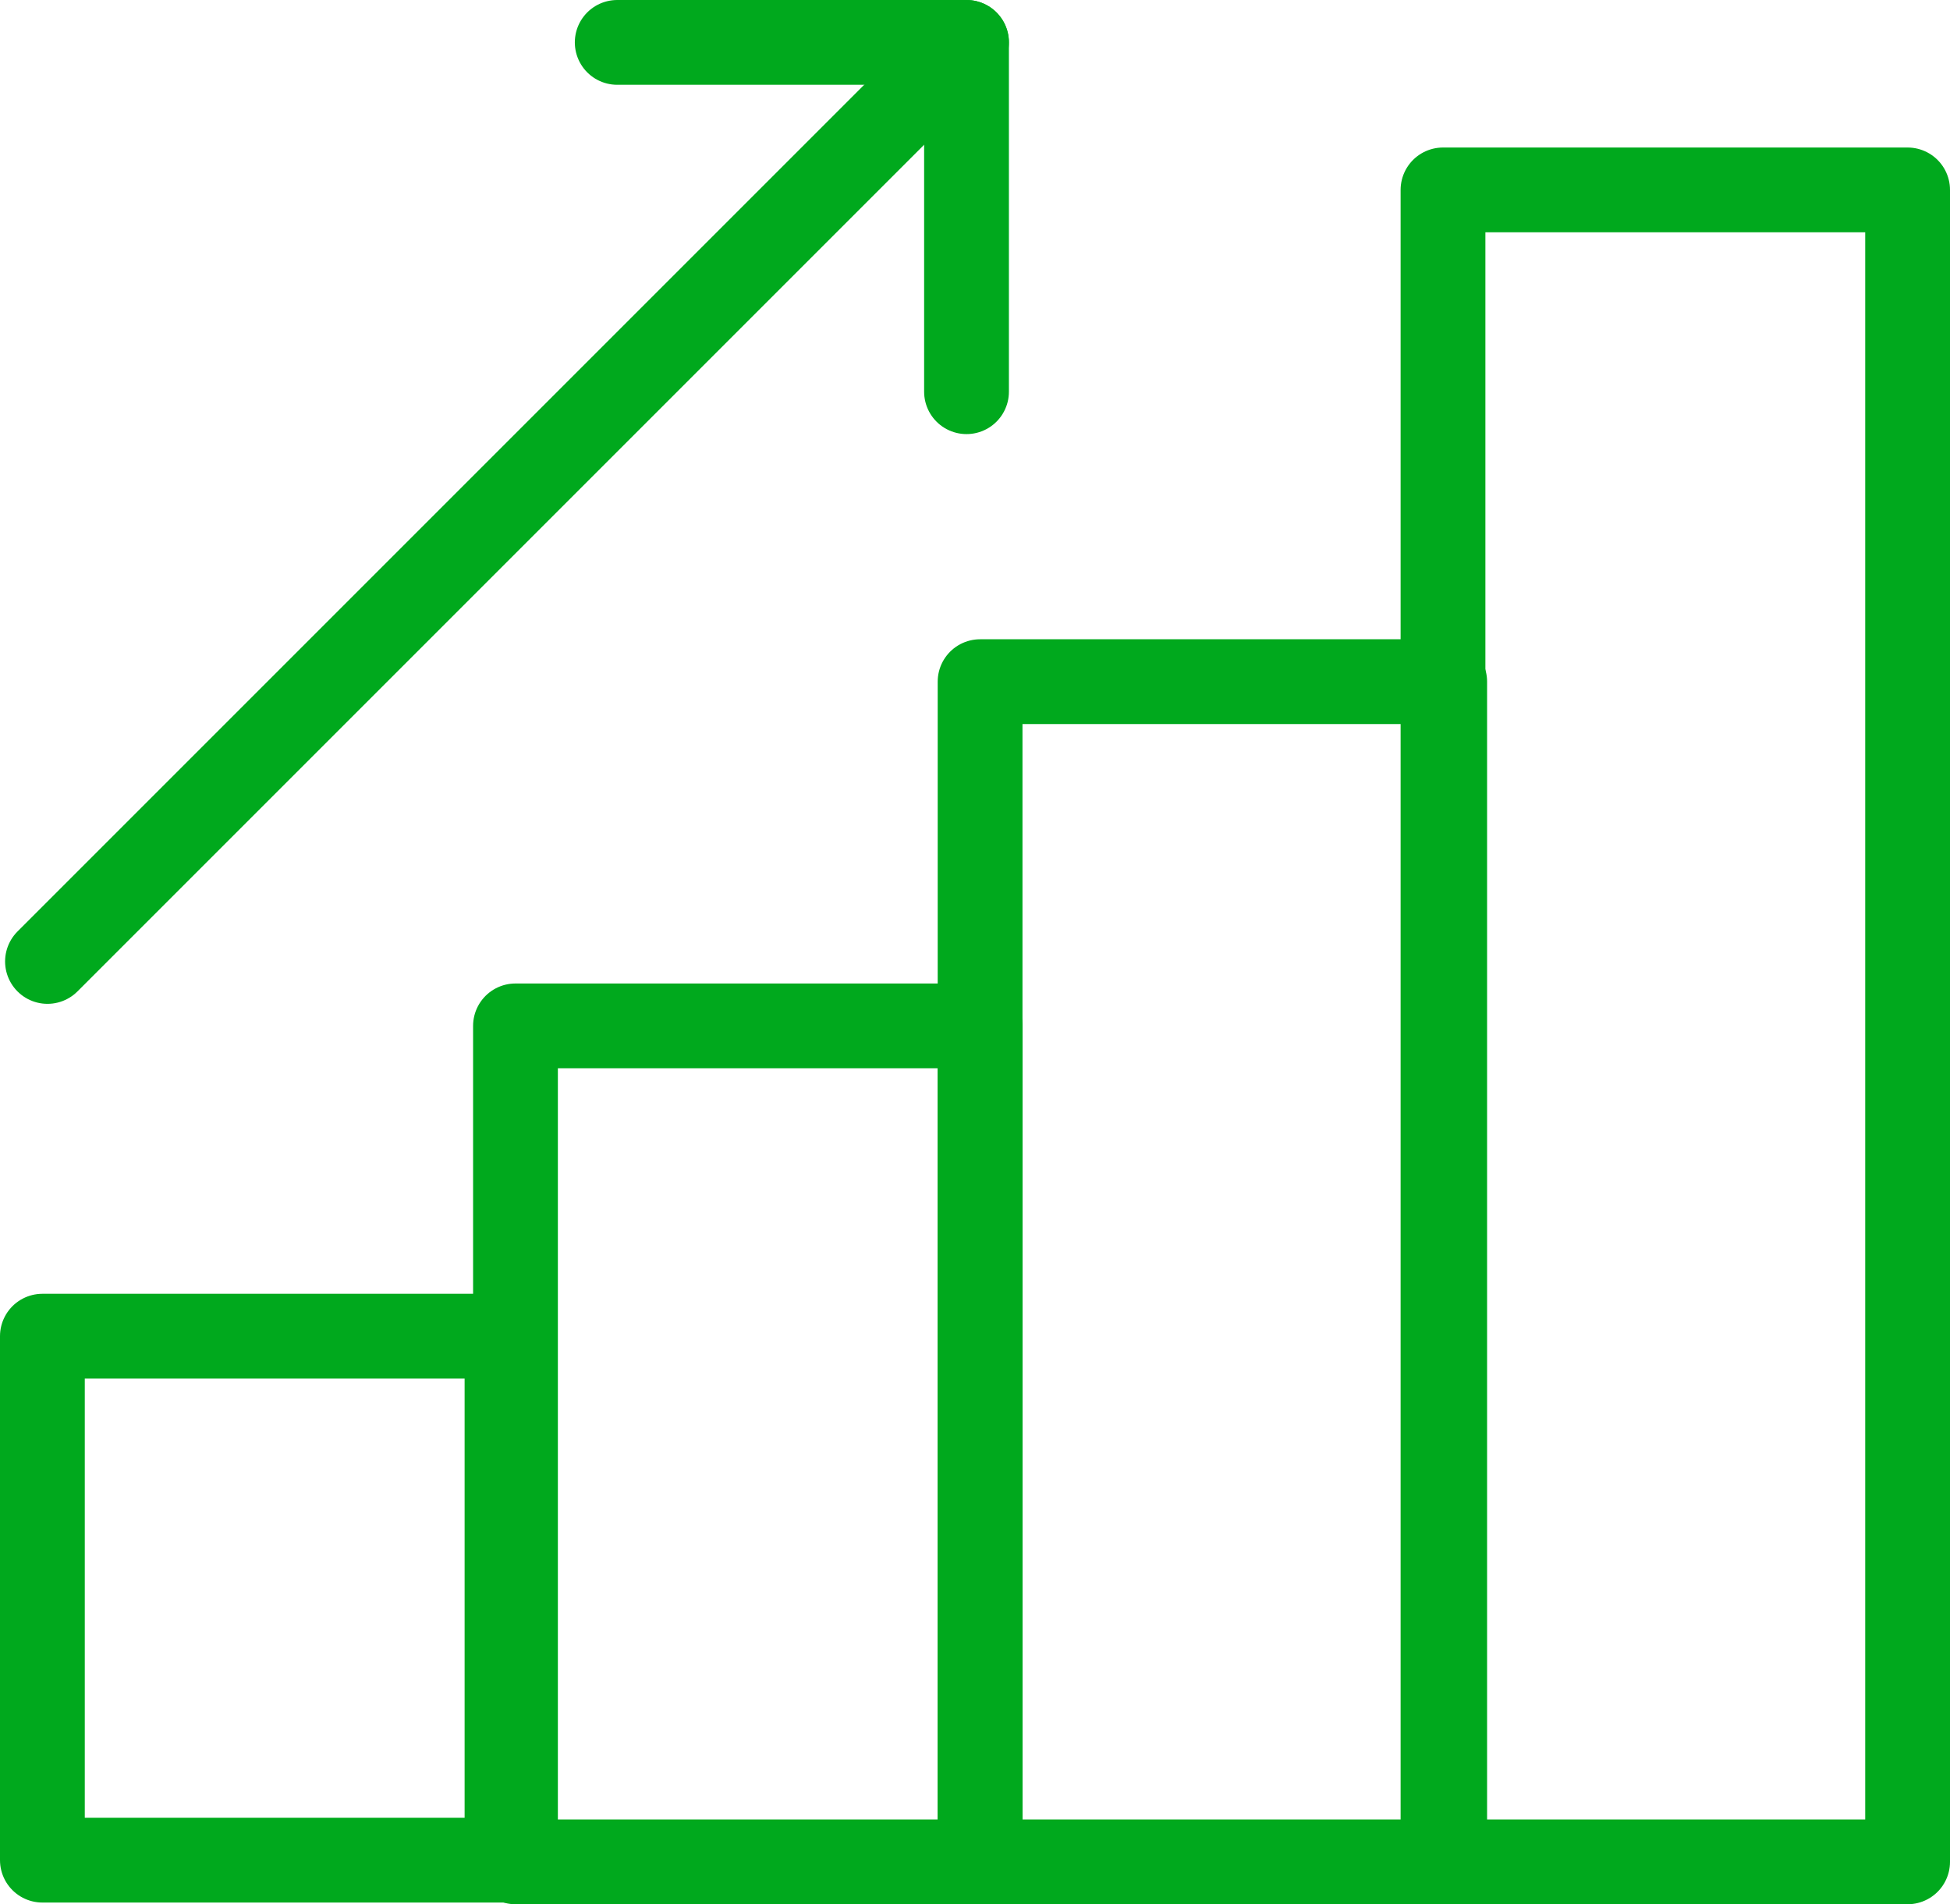
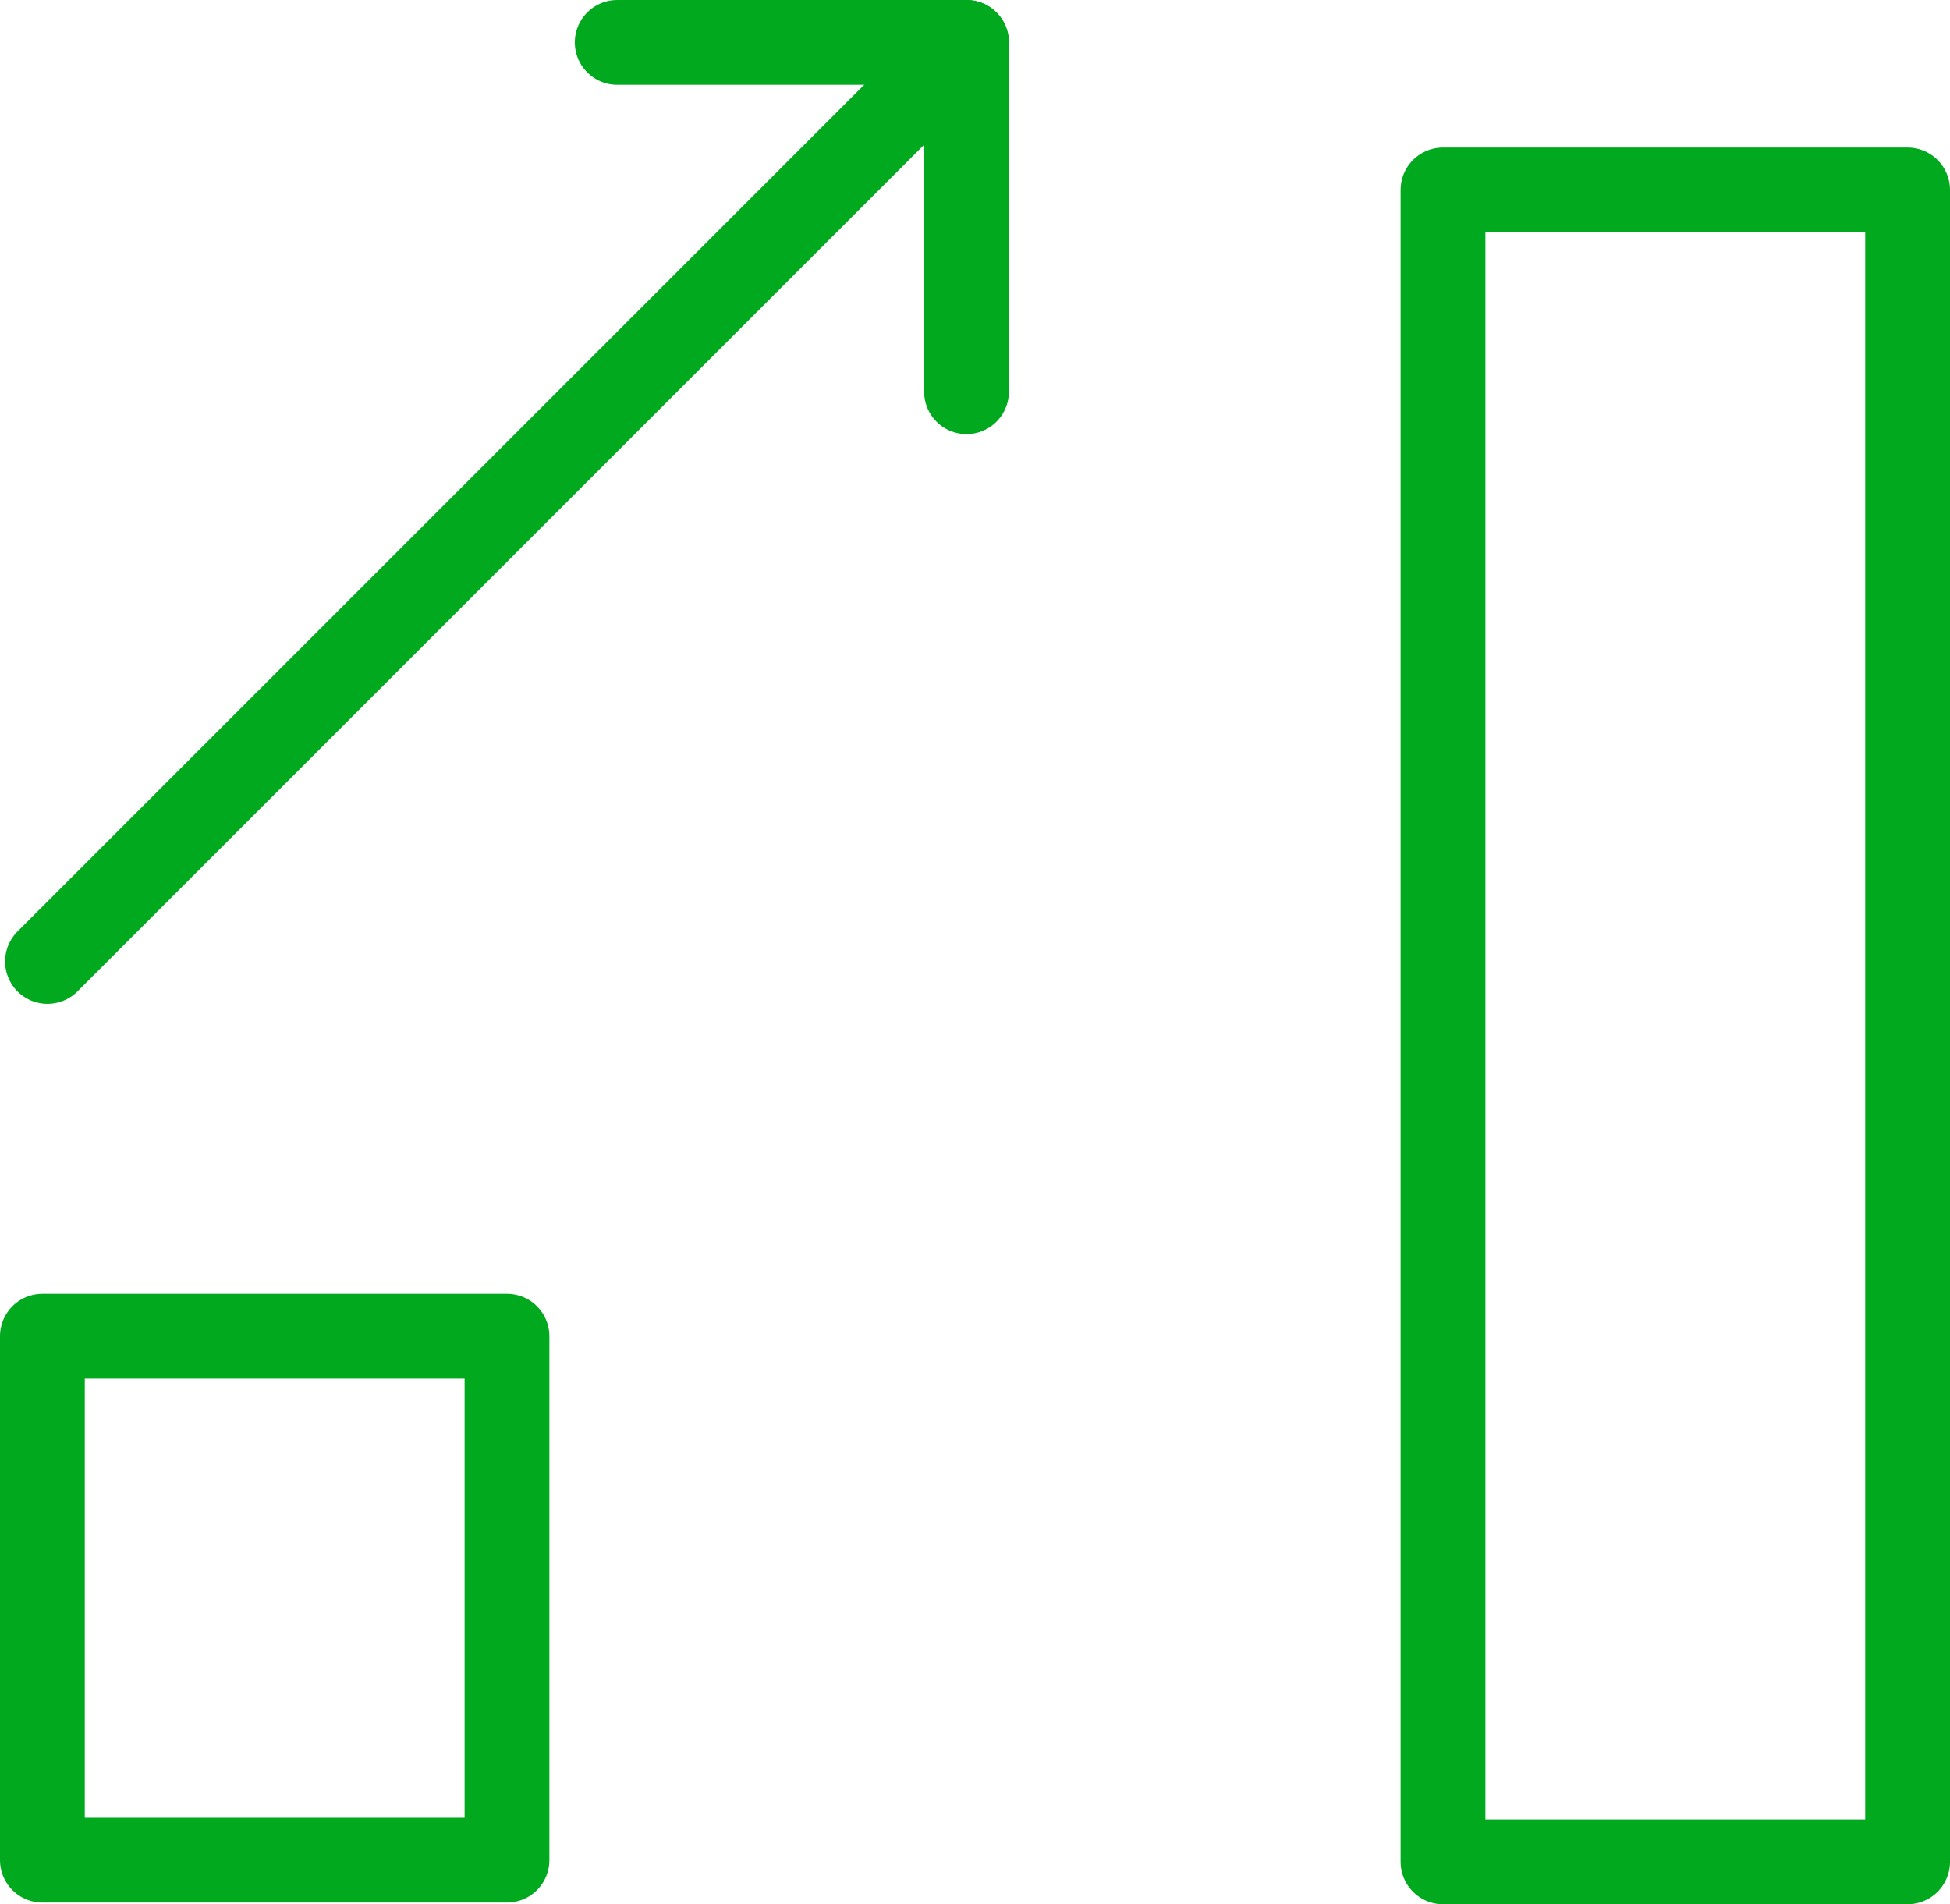
<svg xmlns="http://www.w3.org/2000/svg" viewBox="0 0 11.5 11.23" data-name="Camada 2" id="Camada_2">
  <defs>
    <style>
      .cls-1 {
        fill: none;
        stroke: #00a91d;
        stroke-linecap: round;
        stroke-linejoin: round;
        stroke-width: .5px;
      }
    </style>
  </defs>
  <g data-name="Camada 2" id="Camada_2-2">
    <g data-name="Camada 1-2" id="Camada_1-2">
      <g>
        <rect height="3.09" width="2.74" y="7.88" x=".25" class="cls-1" />
-         <rect height="4.93" width="2.74" y="6.05" x="3.04" class="cls-1" />
-         <rect height="6.96" width="2.74" y="4.02" x="5.78" class="cls-1" />
        <rect height="9.86" width="2.74" y="1.12" x="8.51" class="cls-1" />
        <line y2="5.67" x2=".28" y1=".25" x1="5.7" class="cls-1" />
        <polyline points="3.64 .25 5.7 .25 5.7 2.31" class="cls-1" />
      </g>
    </g>
  </g>
</svg>